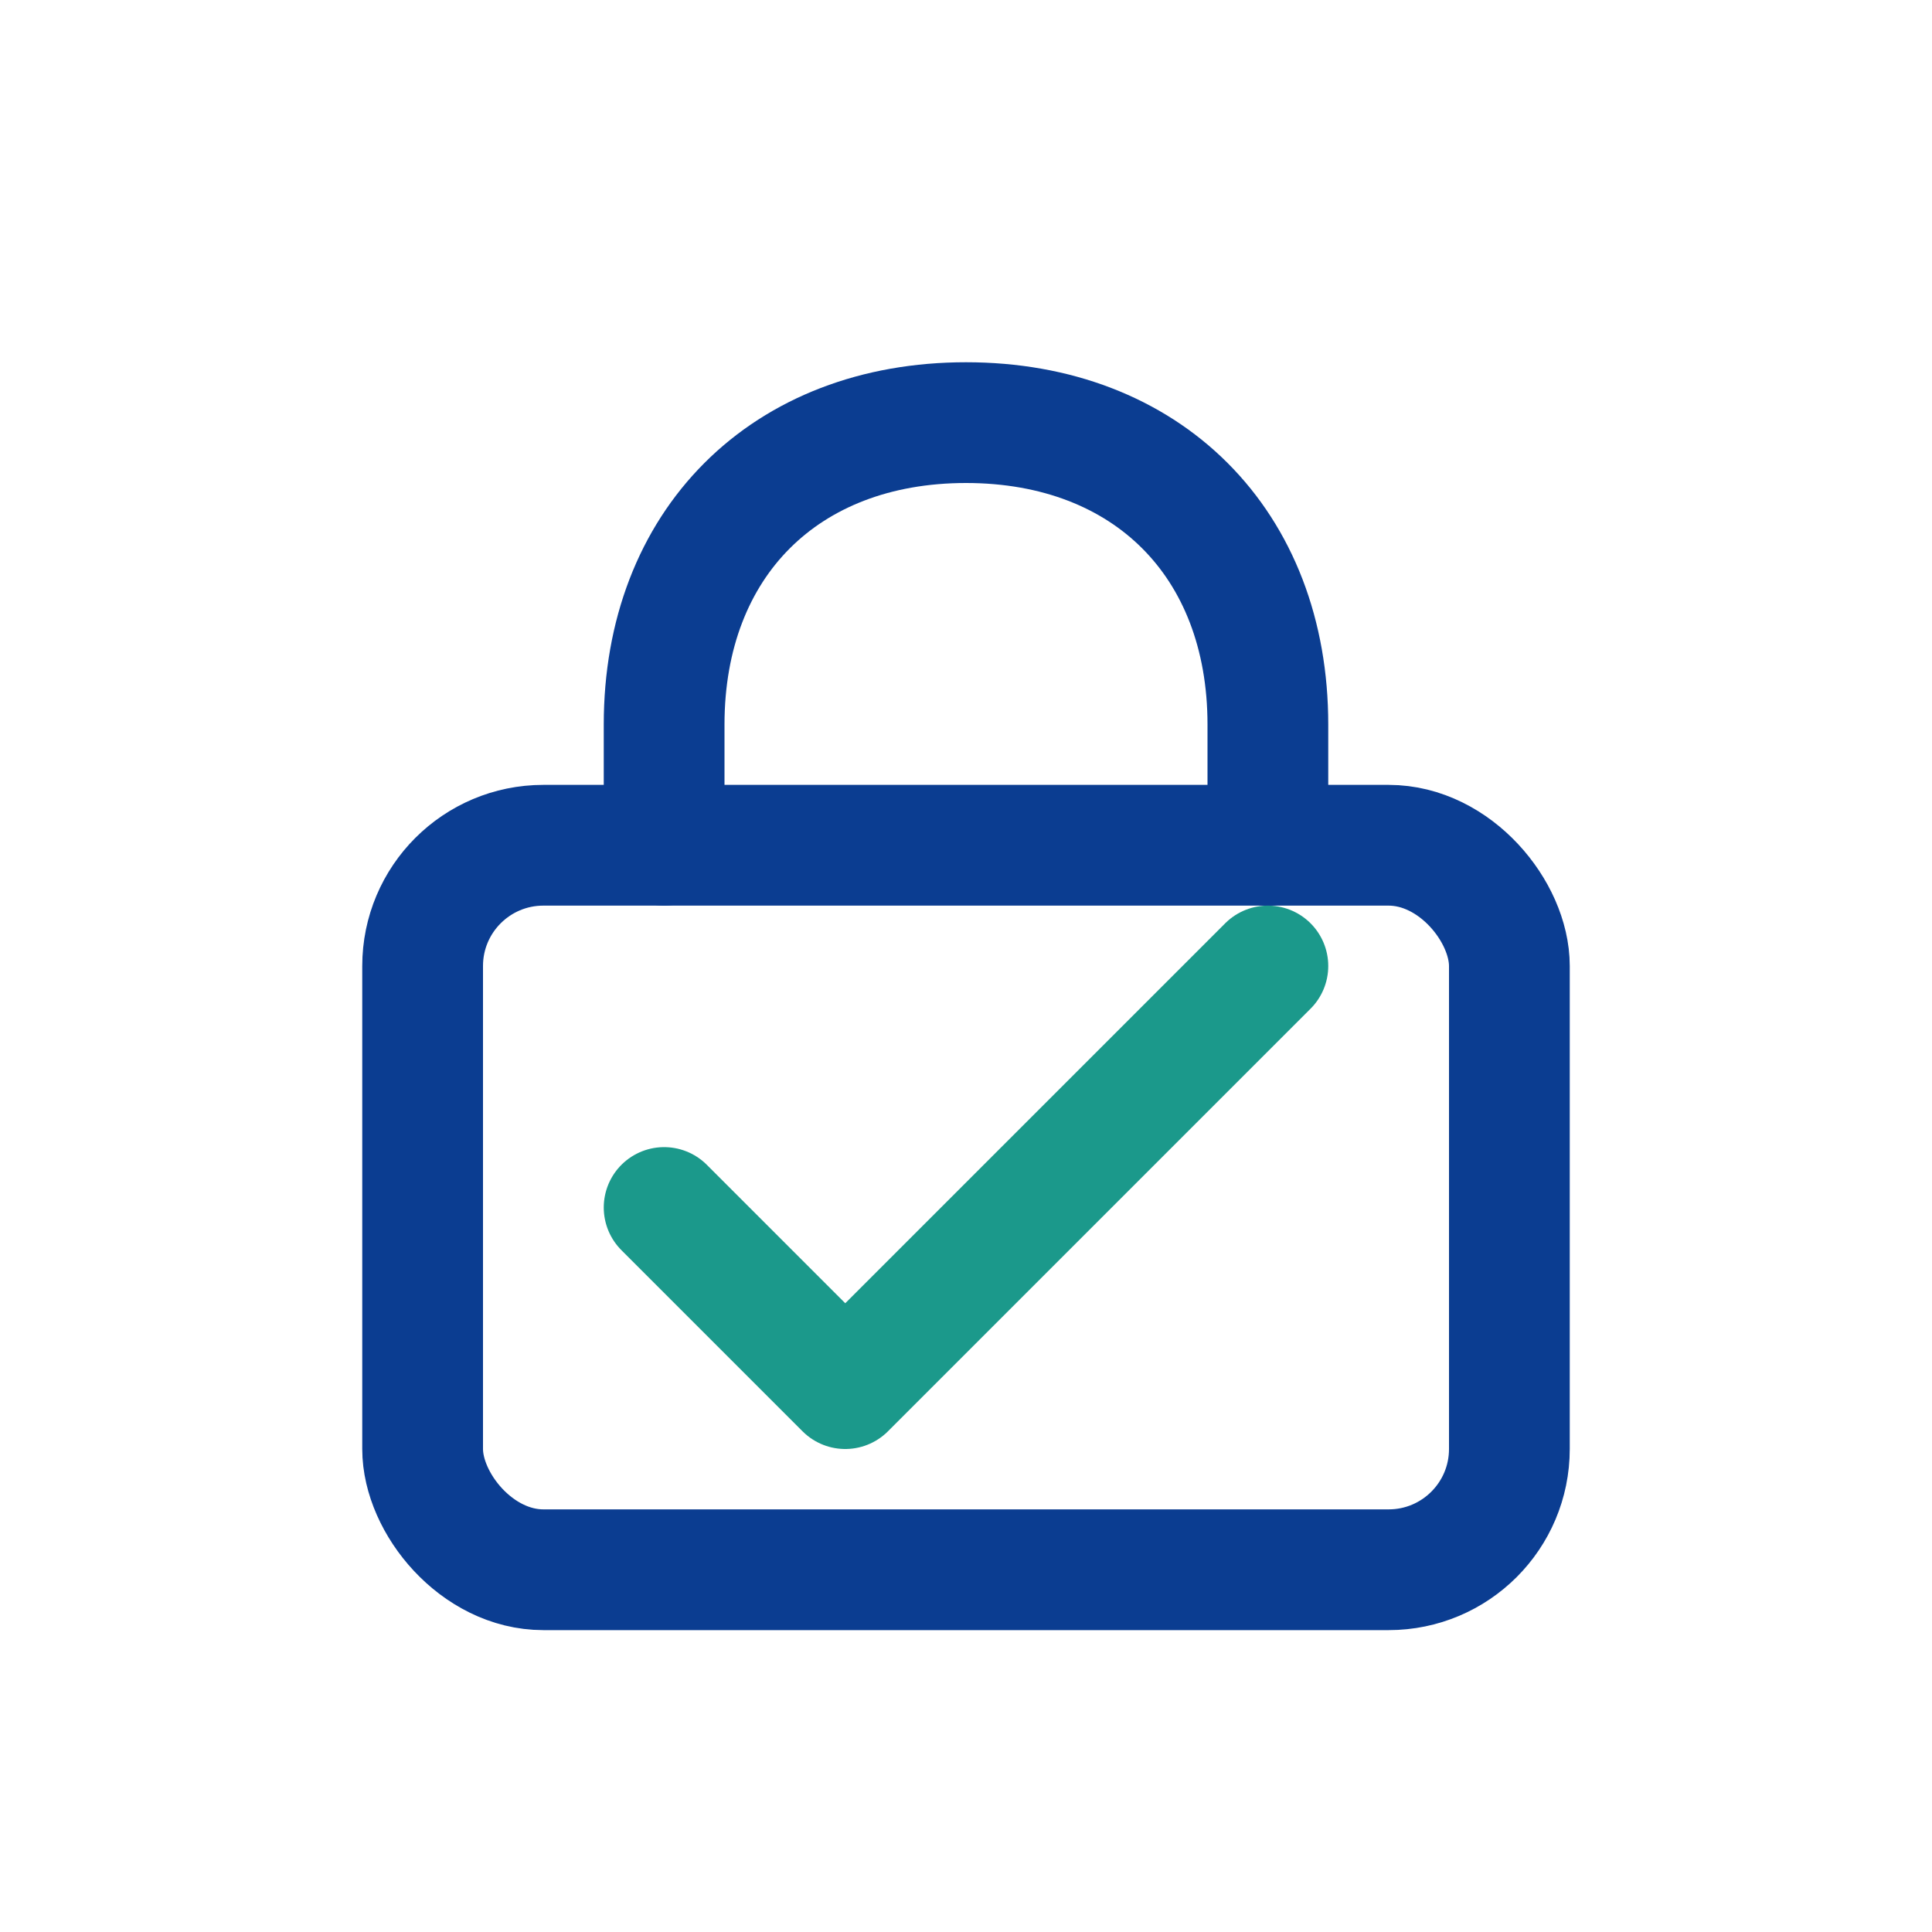
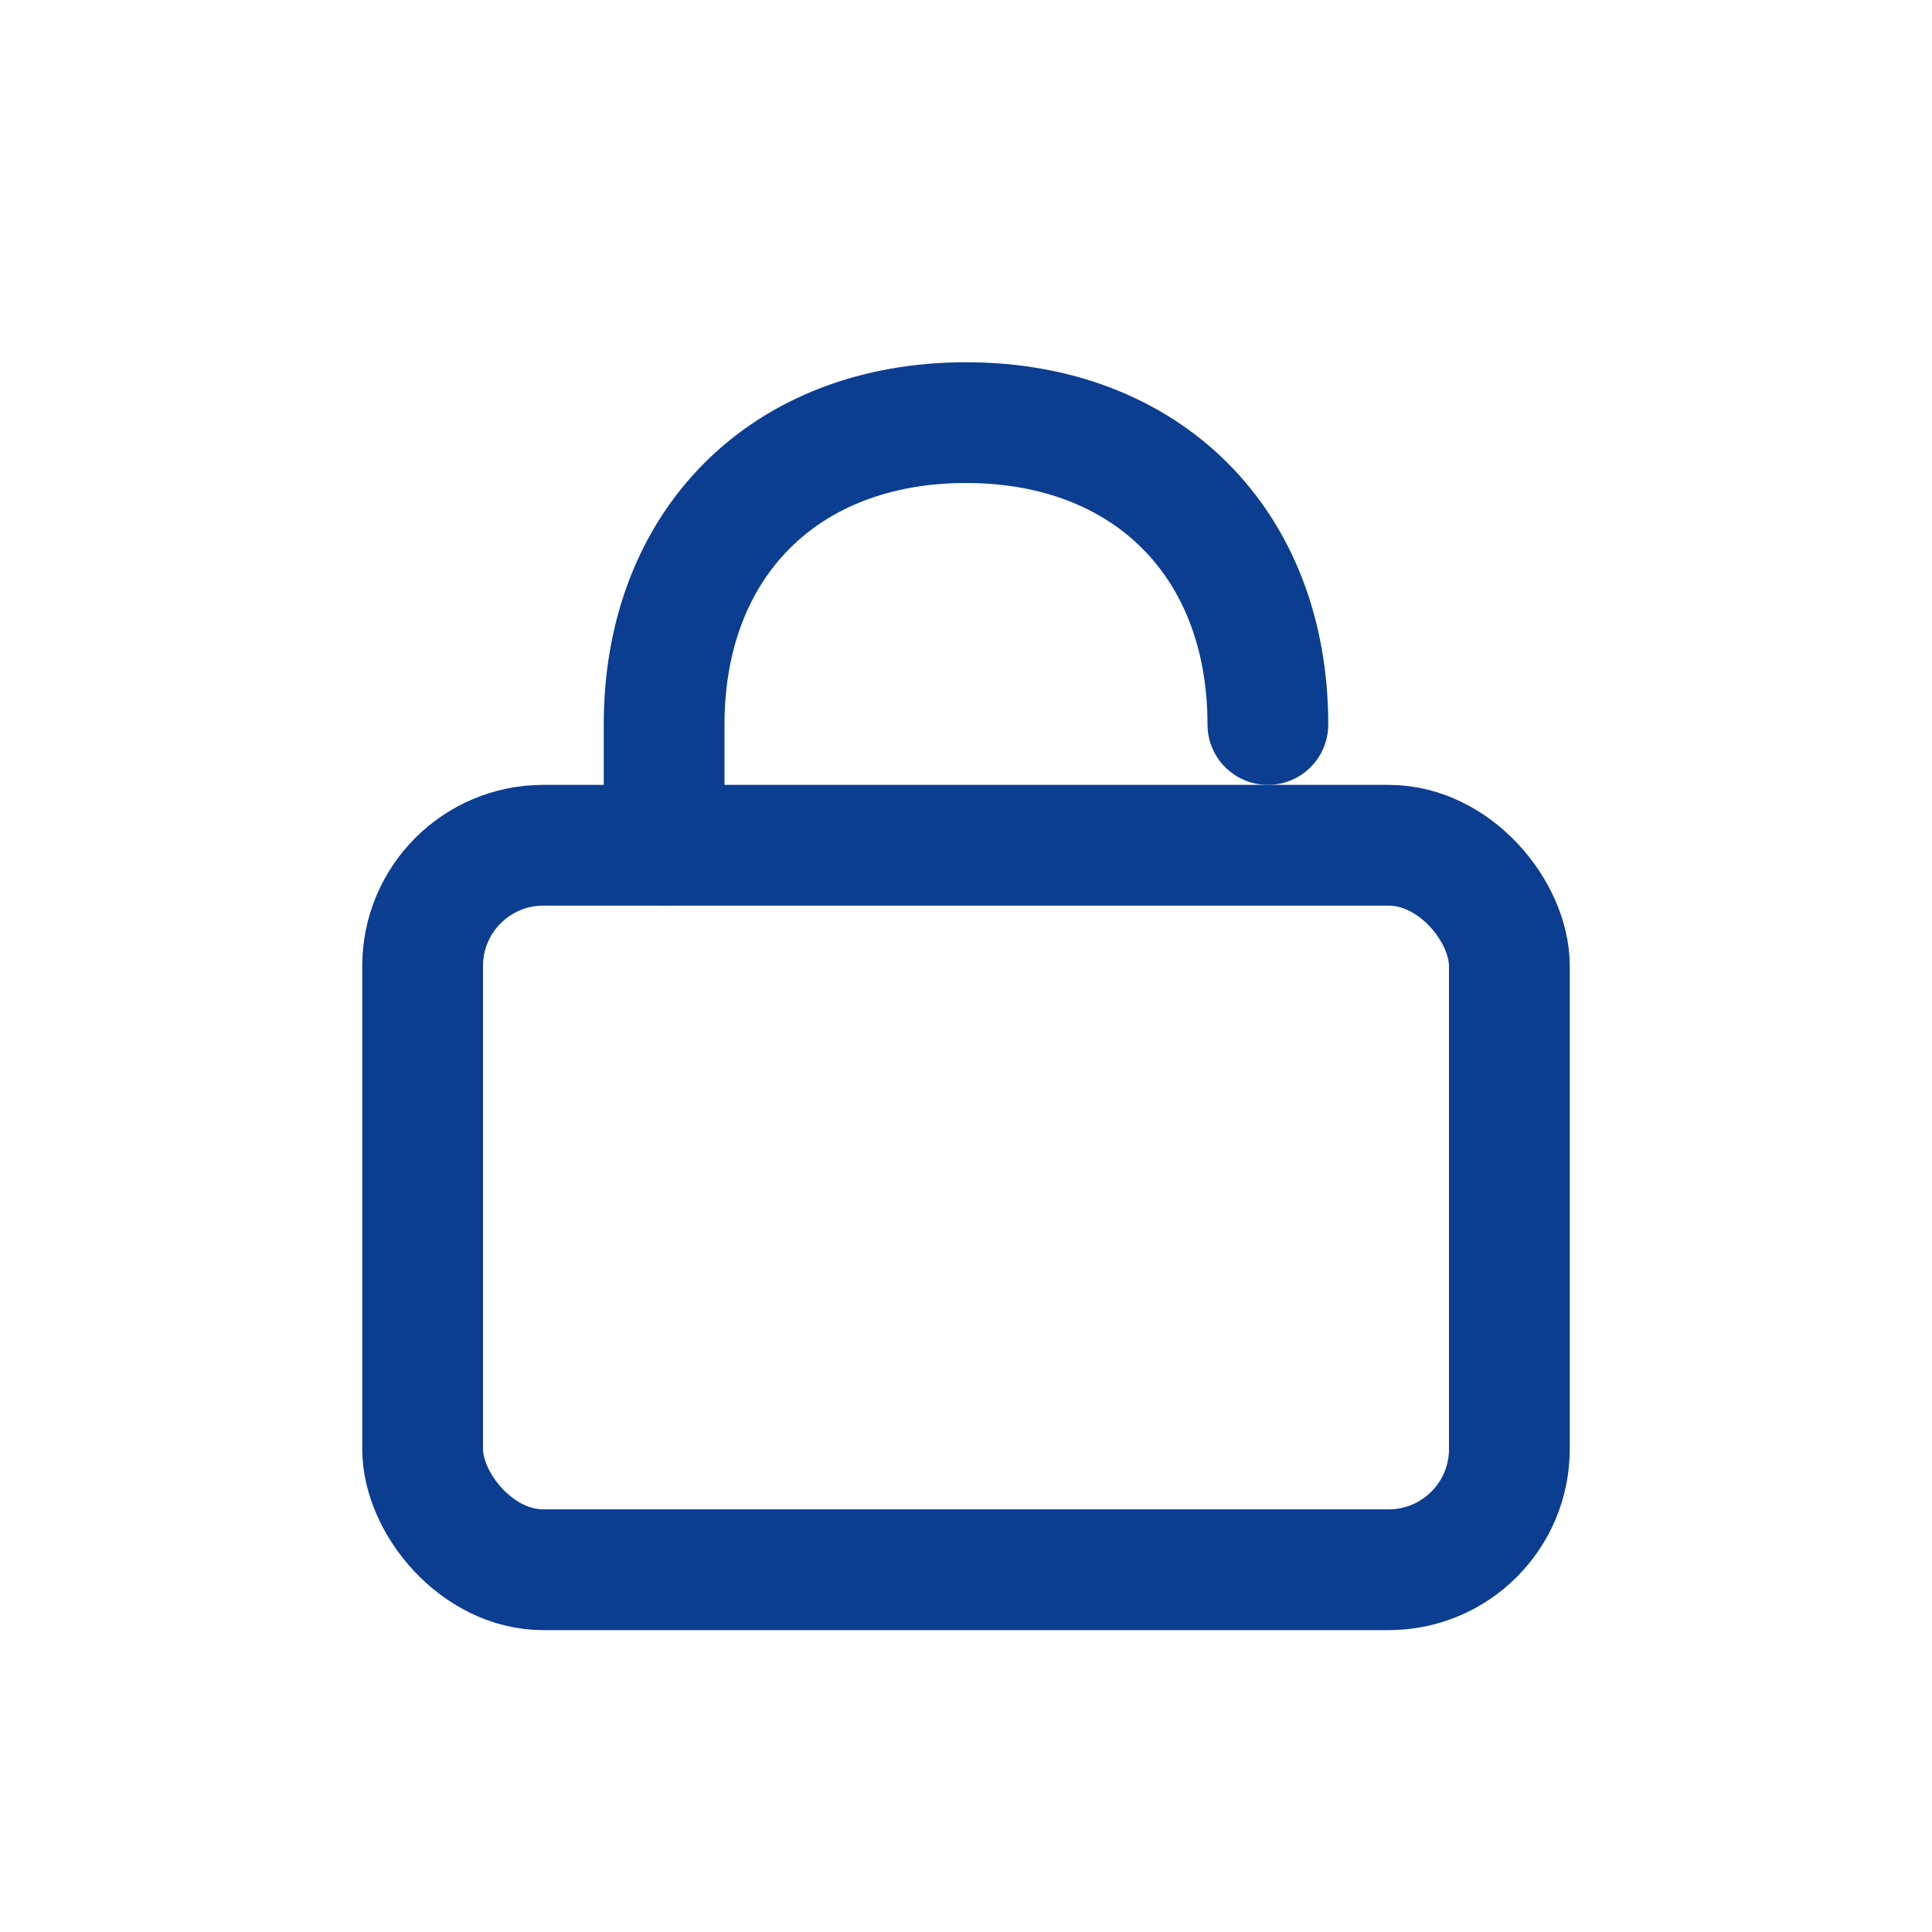
<svg xmlns="http://www.w3.org/2000/svg" width="32" height="32" viewBox="0 0 32 32">
  <g fill="none" stroke-linecap="round" stroke-linejoin="round">
    <rect x="7" y="14" width="18" height="12" rx="2" stroke="#0B3D91" stroke-width="2" />
-     <path d="M11 14v-2c0-3 2-5 5-5s5 2 5 5v2" stroke="#0B3D91" stroke-width="2" />
-     <path d="M11 20l3 3 7-7" stroke="#1B998B" stroke-width="2" />
+     <path d="M11 14v-2c0-3 2-5 5-5s5 2 5 5" stroke="#0B3D91" stroke-width="2" />
  </g>
</svg>